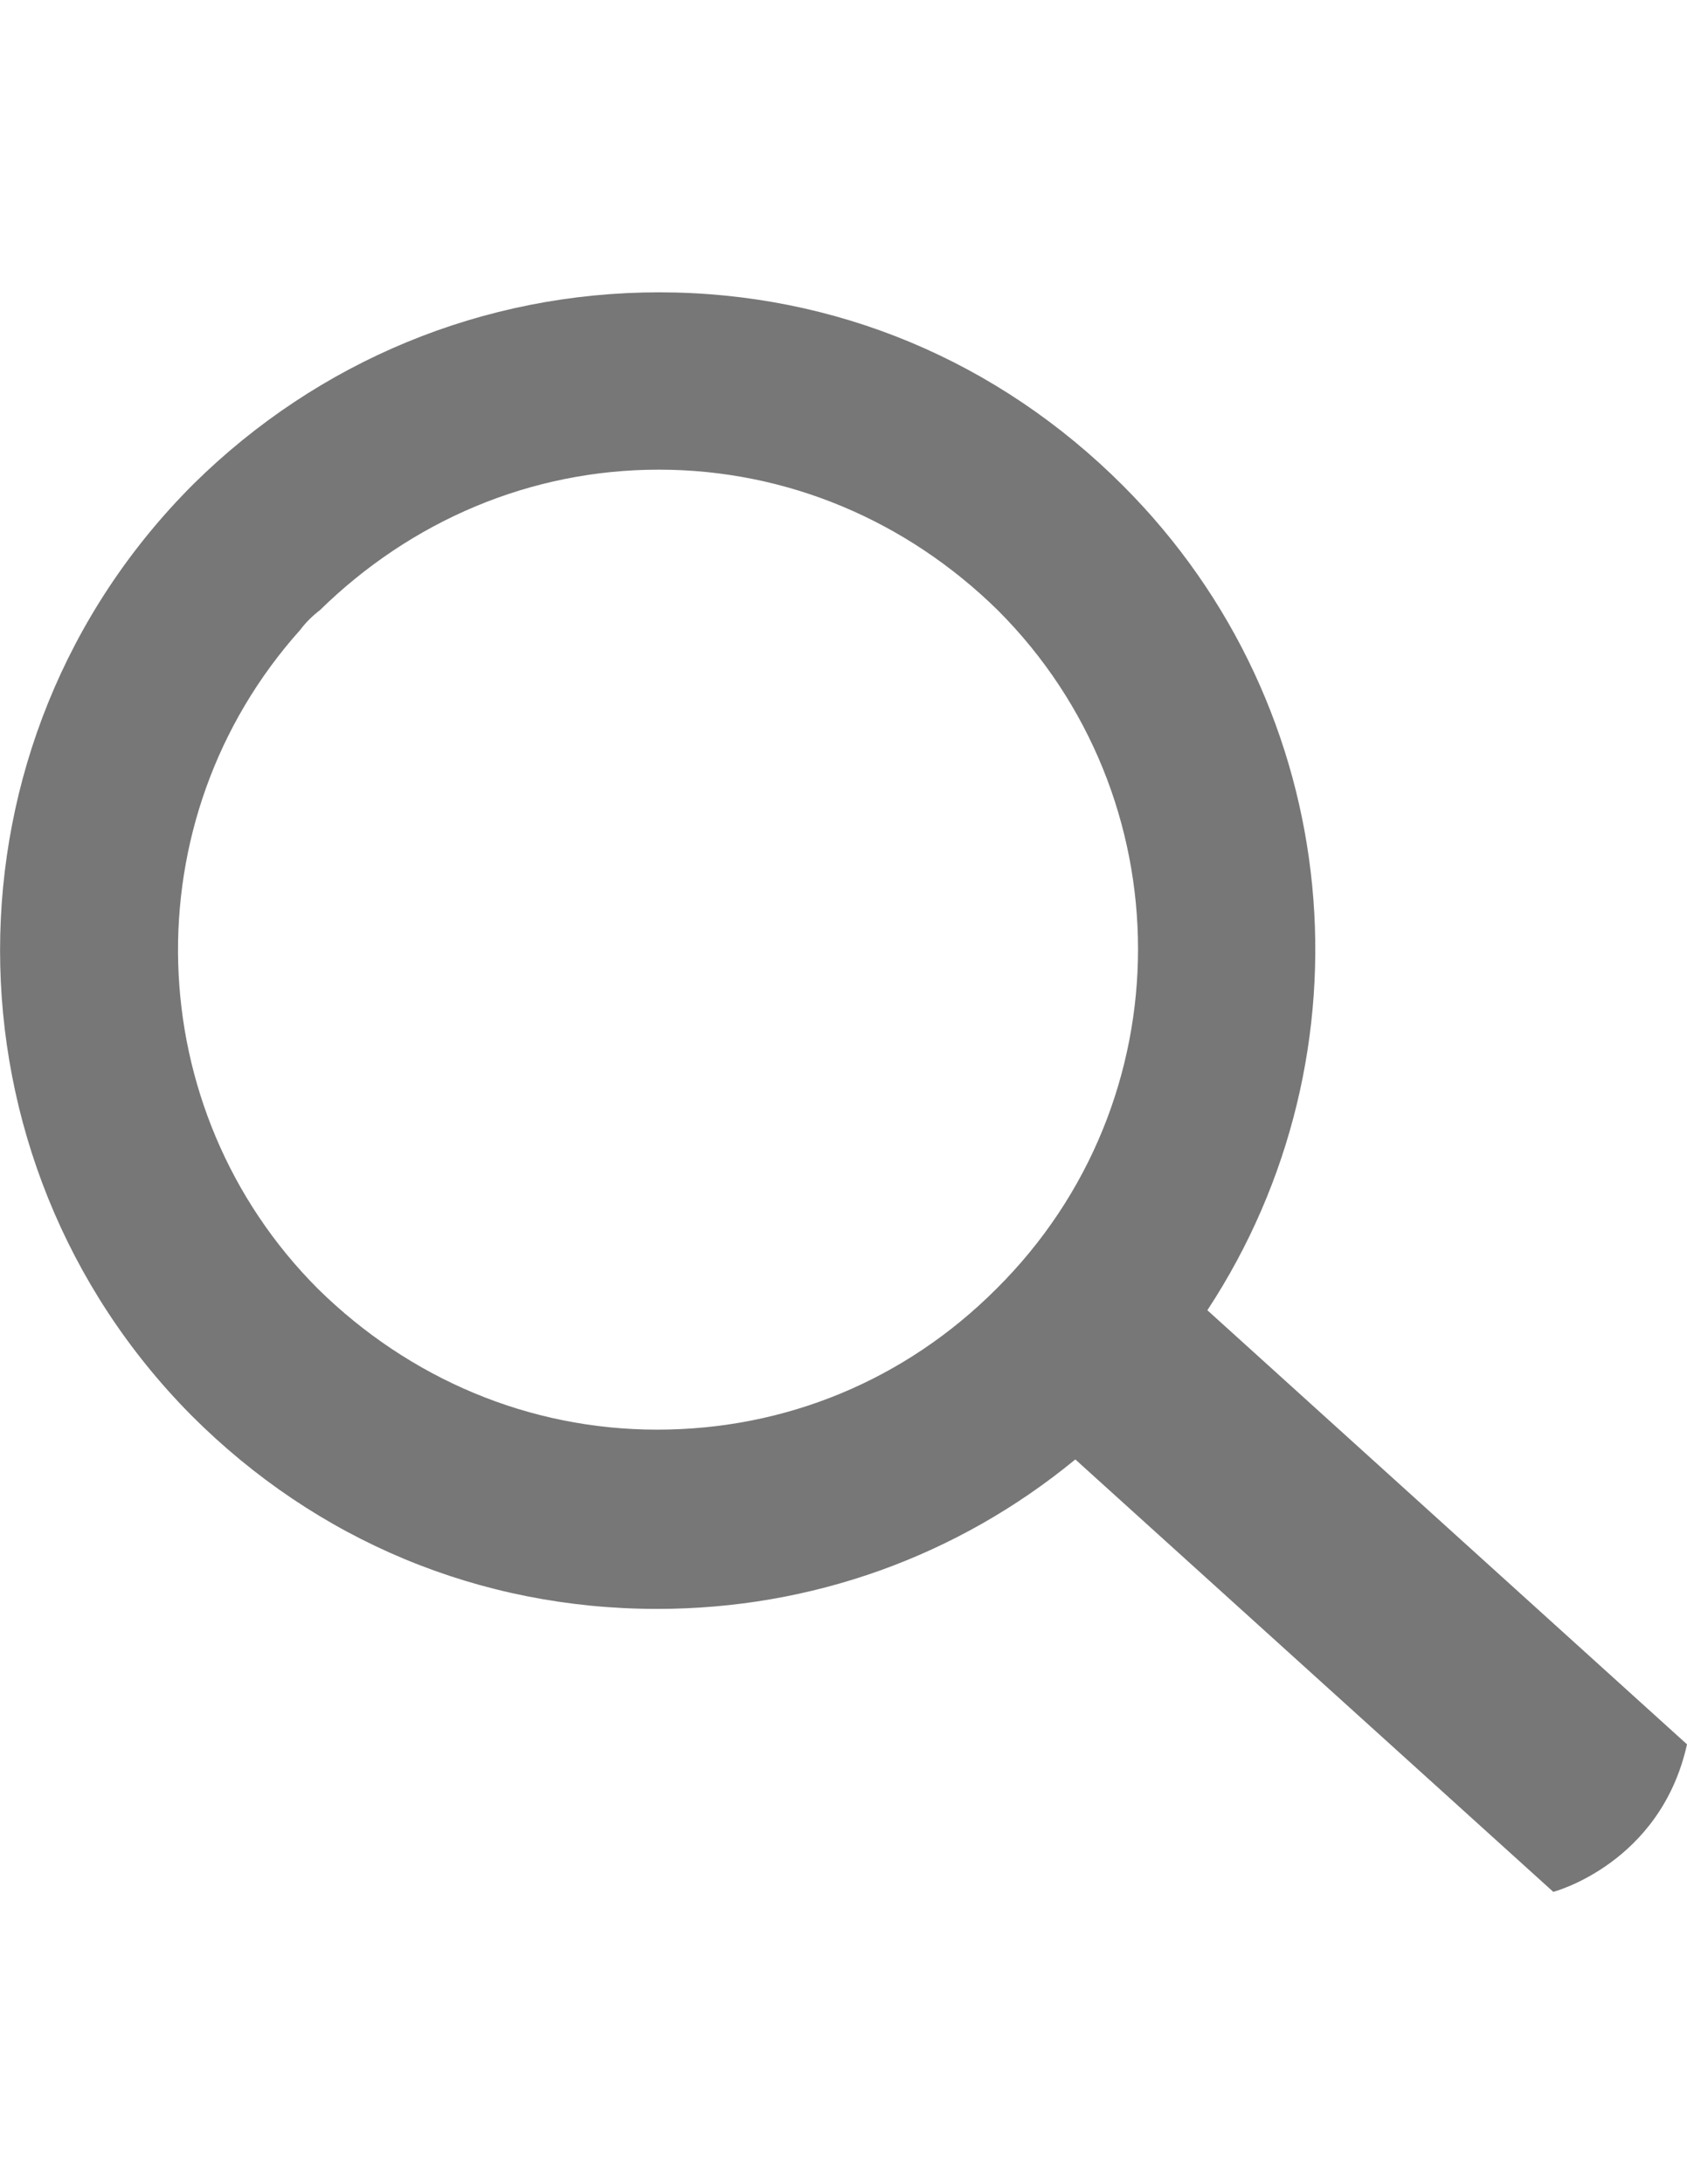
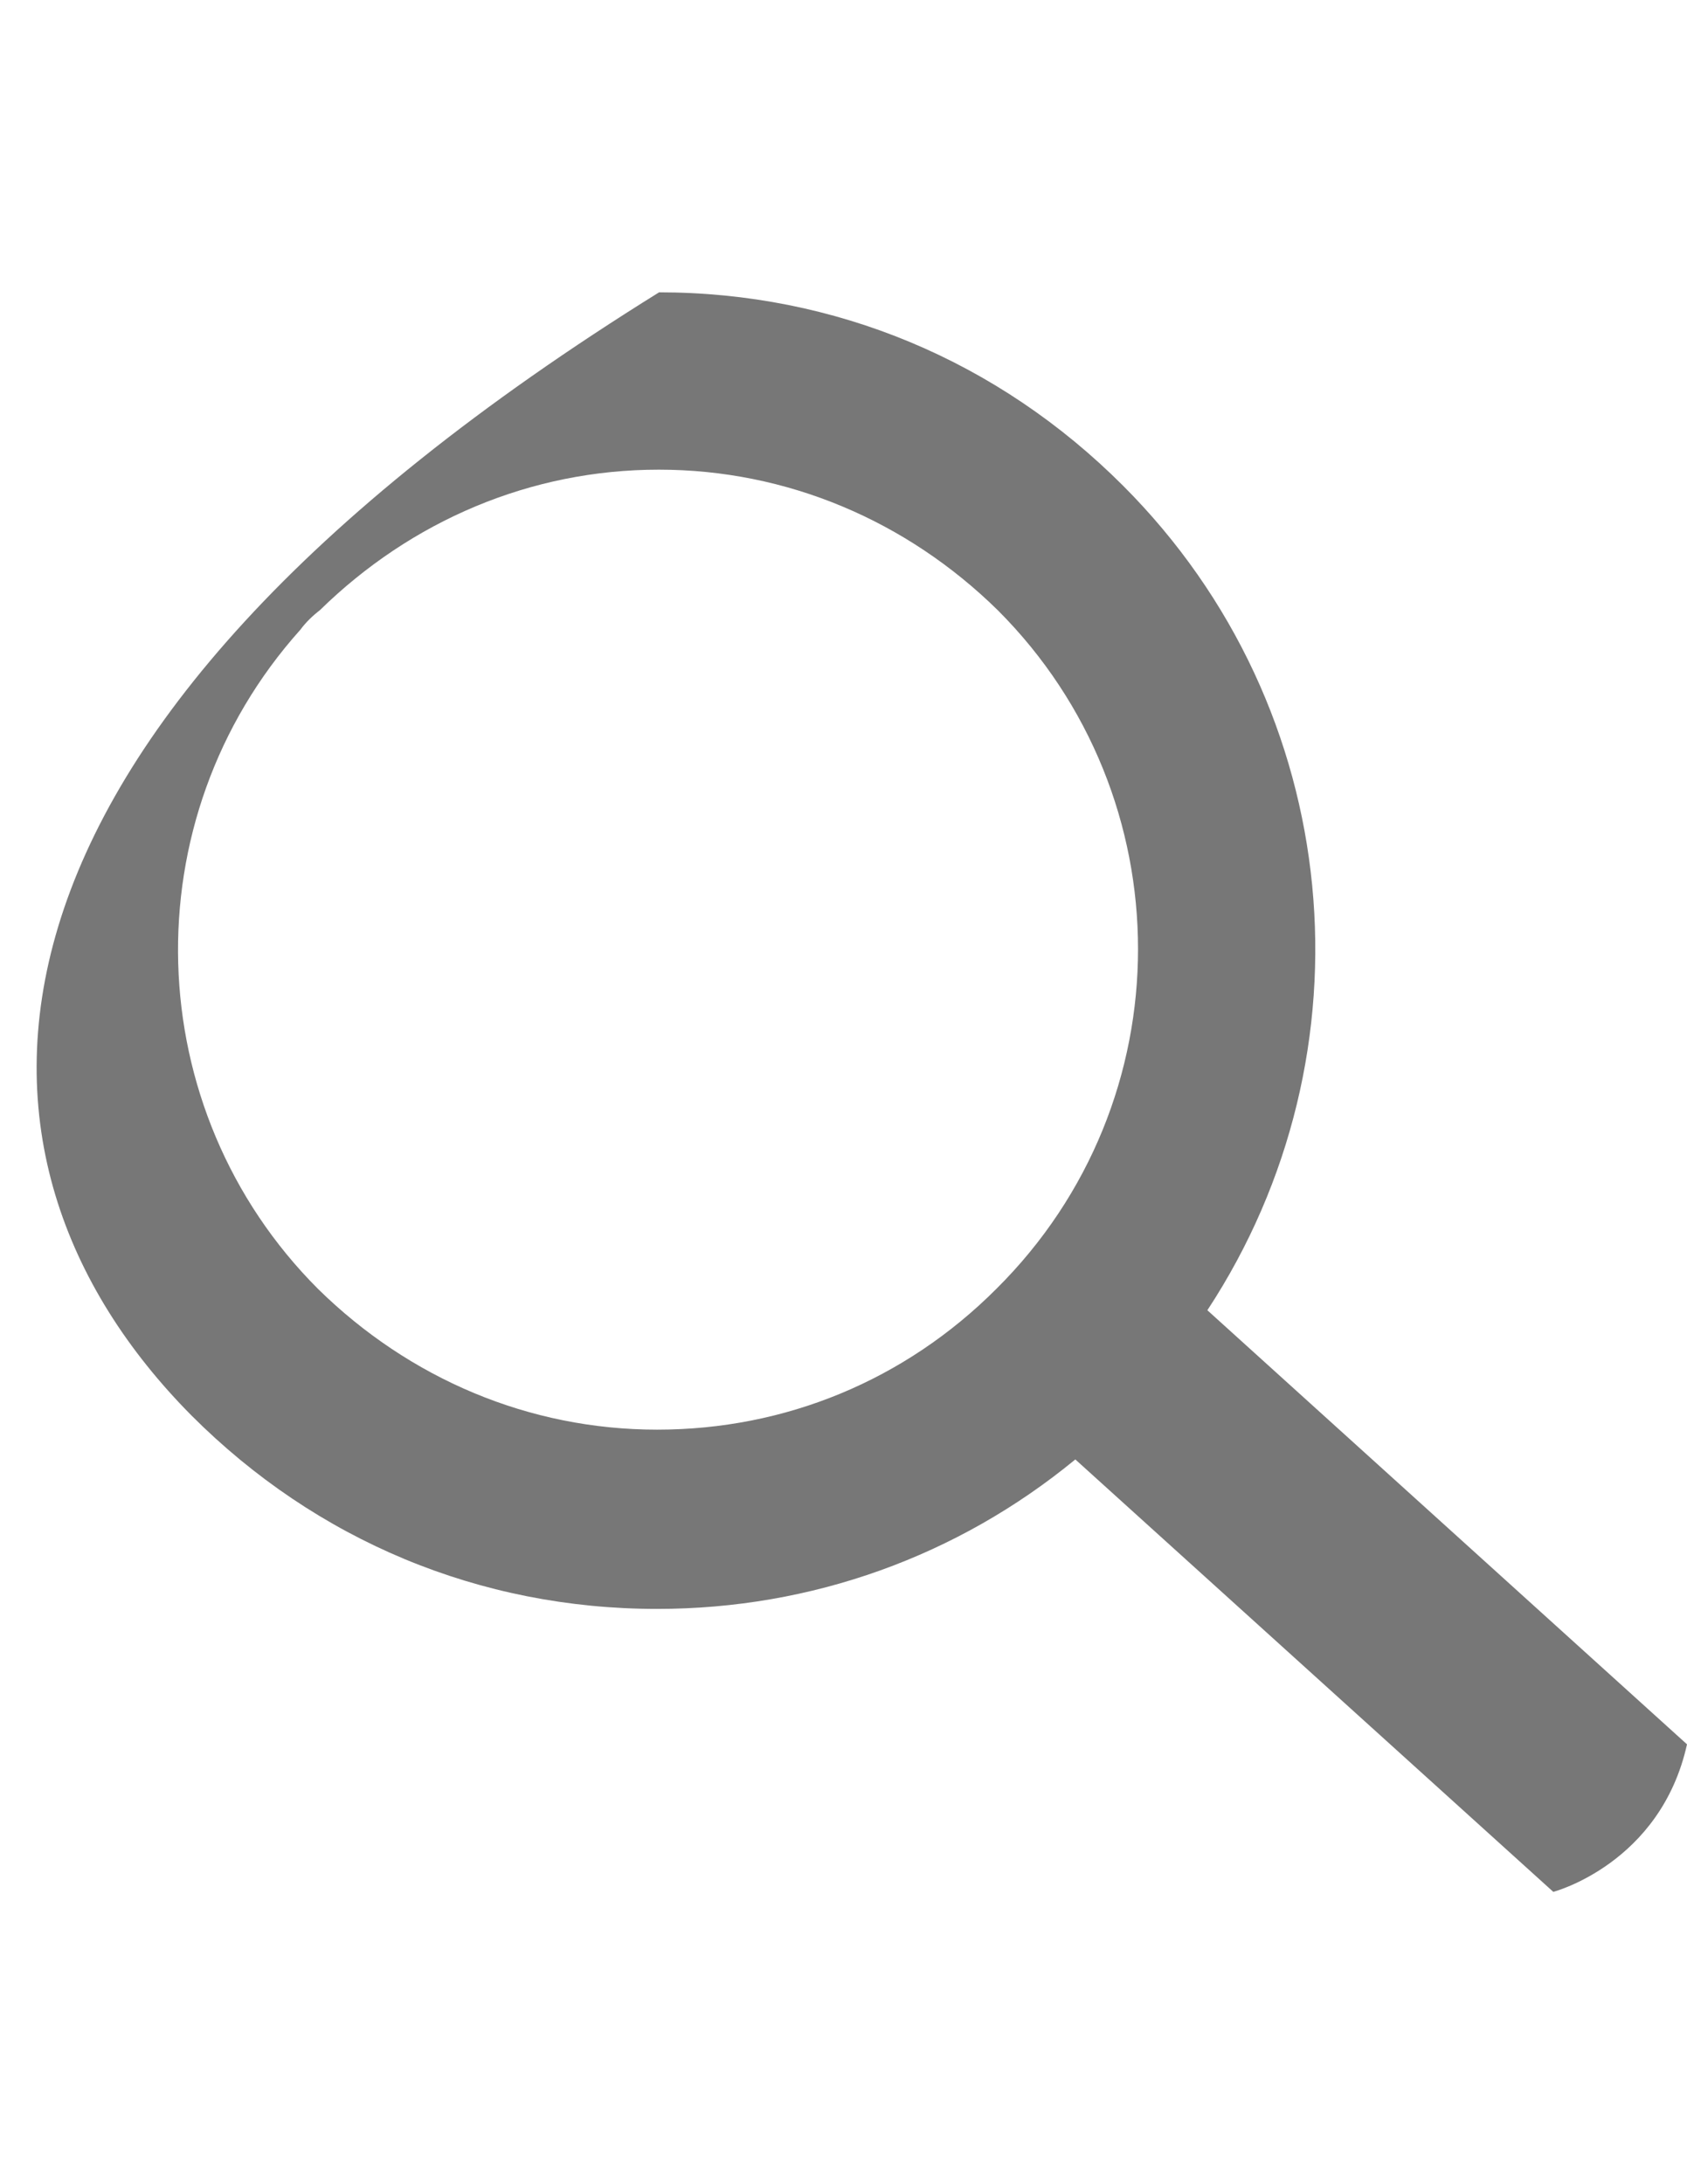
<svg xmlns="http://www.w3.org/2000/svg" version="1.1" id="Layer_1" x="0px" y="0px" viewBox="0 0 612 792" enable-background="new 0 0 612 792" xml:space="preserve">
-   <path fill="#777777" d="M69.5,513.3c45.3,45.3,104.5,70.1,168.9,70.1c56.1,0,109-19.1,151.7-54.2L563.5,686c0,0,38.9-10.2,48.5-53.5  L438,475.1c61.2-93.1,50.4-218-30.6-299C362.1,130.8,302.9,106,239.1,106s-123.7,24.9-168.9,69.5C-23.6,269.1-22.9,420.2,69.5,513.3  z M109,228.3c1.9-2.6,4.5-5.1,7-7c33.2-32.5,76.5-51,123-51s89.9,18.5,123,51c67.6,67.6,68.2,177.9-0.6,246.1  c-33.1,33.1-76.5,51-123,51s-89.9-18.5-123-51C50.4,402.4,47.2,297.2,109,228.3z" />
+   <path fill="#777777" d="M69.5,513.3c45.3,45.3,104.5,70.1,168.9,70.1c56.1,0,109-19.1,151.7-54.2L563.5,686c0,0,38.9-10.2,48.5-53.5  L438,475.1c61.2-93.1,50.4-218-30.6-299C362.1,130.8,302.9,106,239.1,106C-23.6,269.1-22.9,420.2,69.5,513.3  z M109,228.3c1.9-2.6,4.5-5.1,7-7c33.2-32.5,76.5-51,123-51s89.9,18.5,123,51c67.6,67.6,68.2,177.9-0.6,246.1  c-33.1,33.1-76.5,51-123,51s-89.9-18.5-123-51C50.4,402.4,47.2,297.2,109,228.3z" />
</svg>